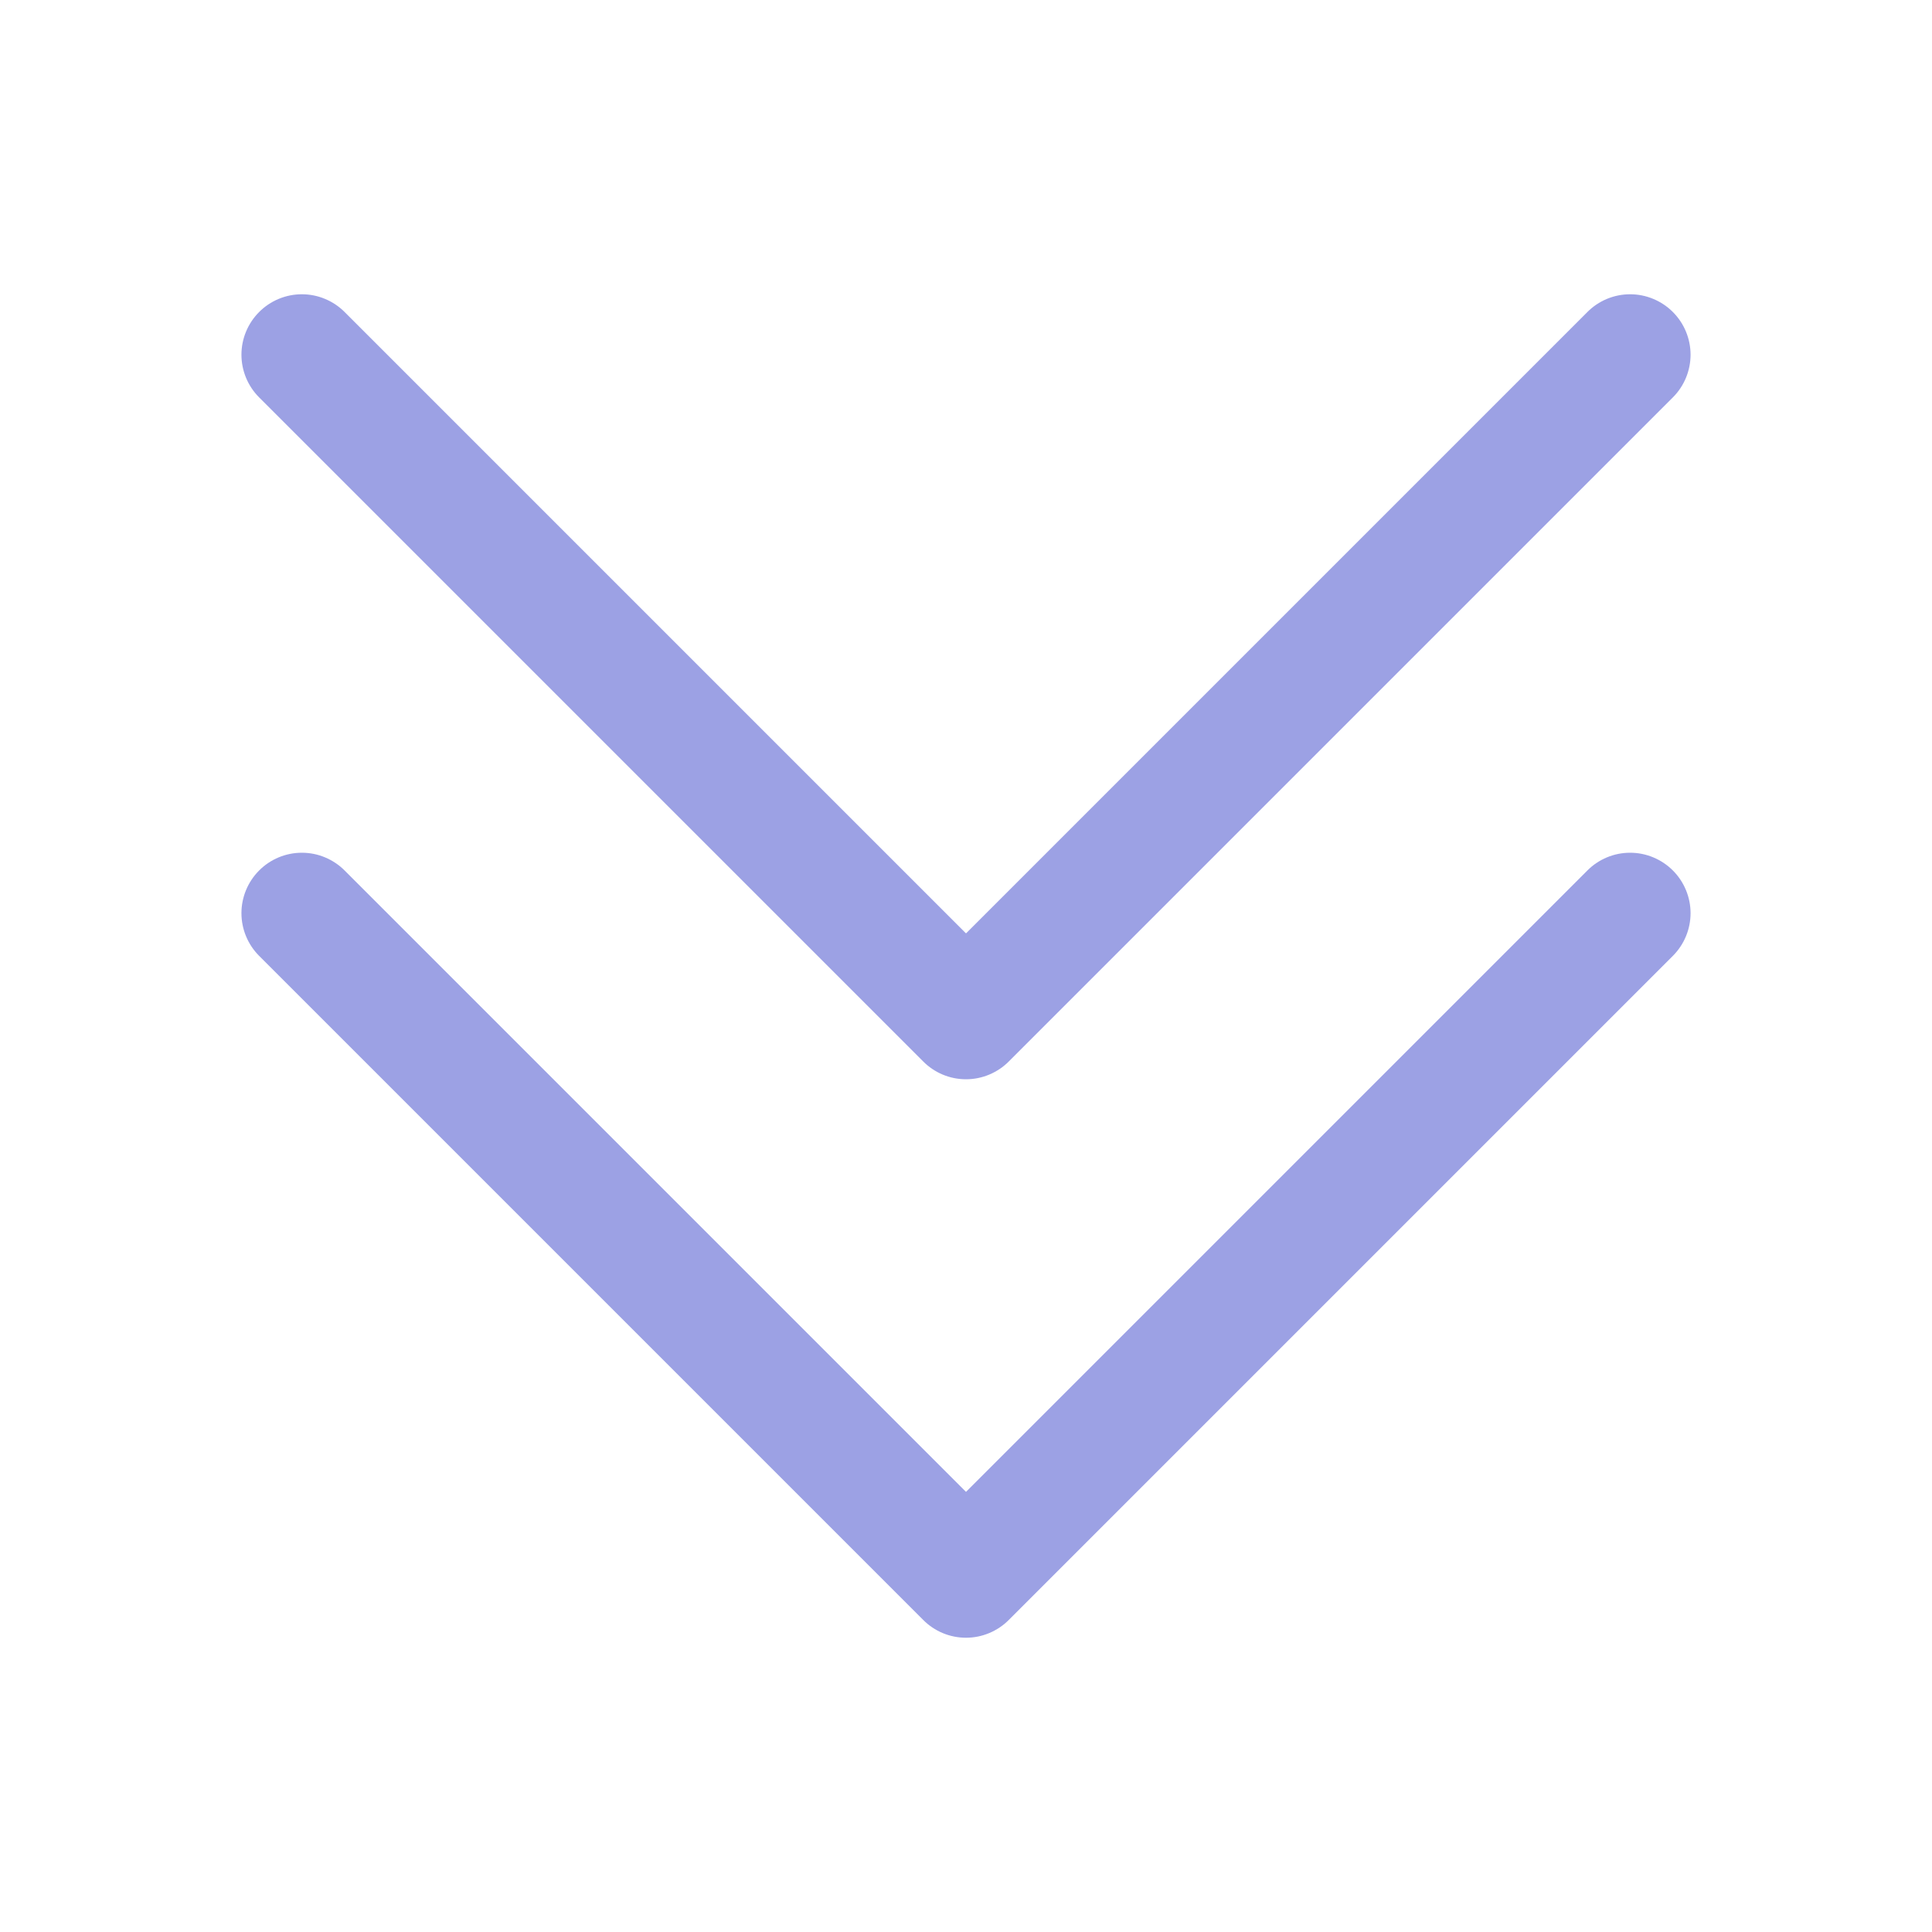
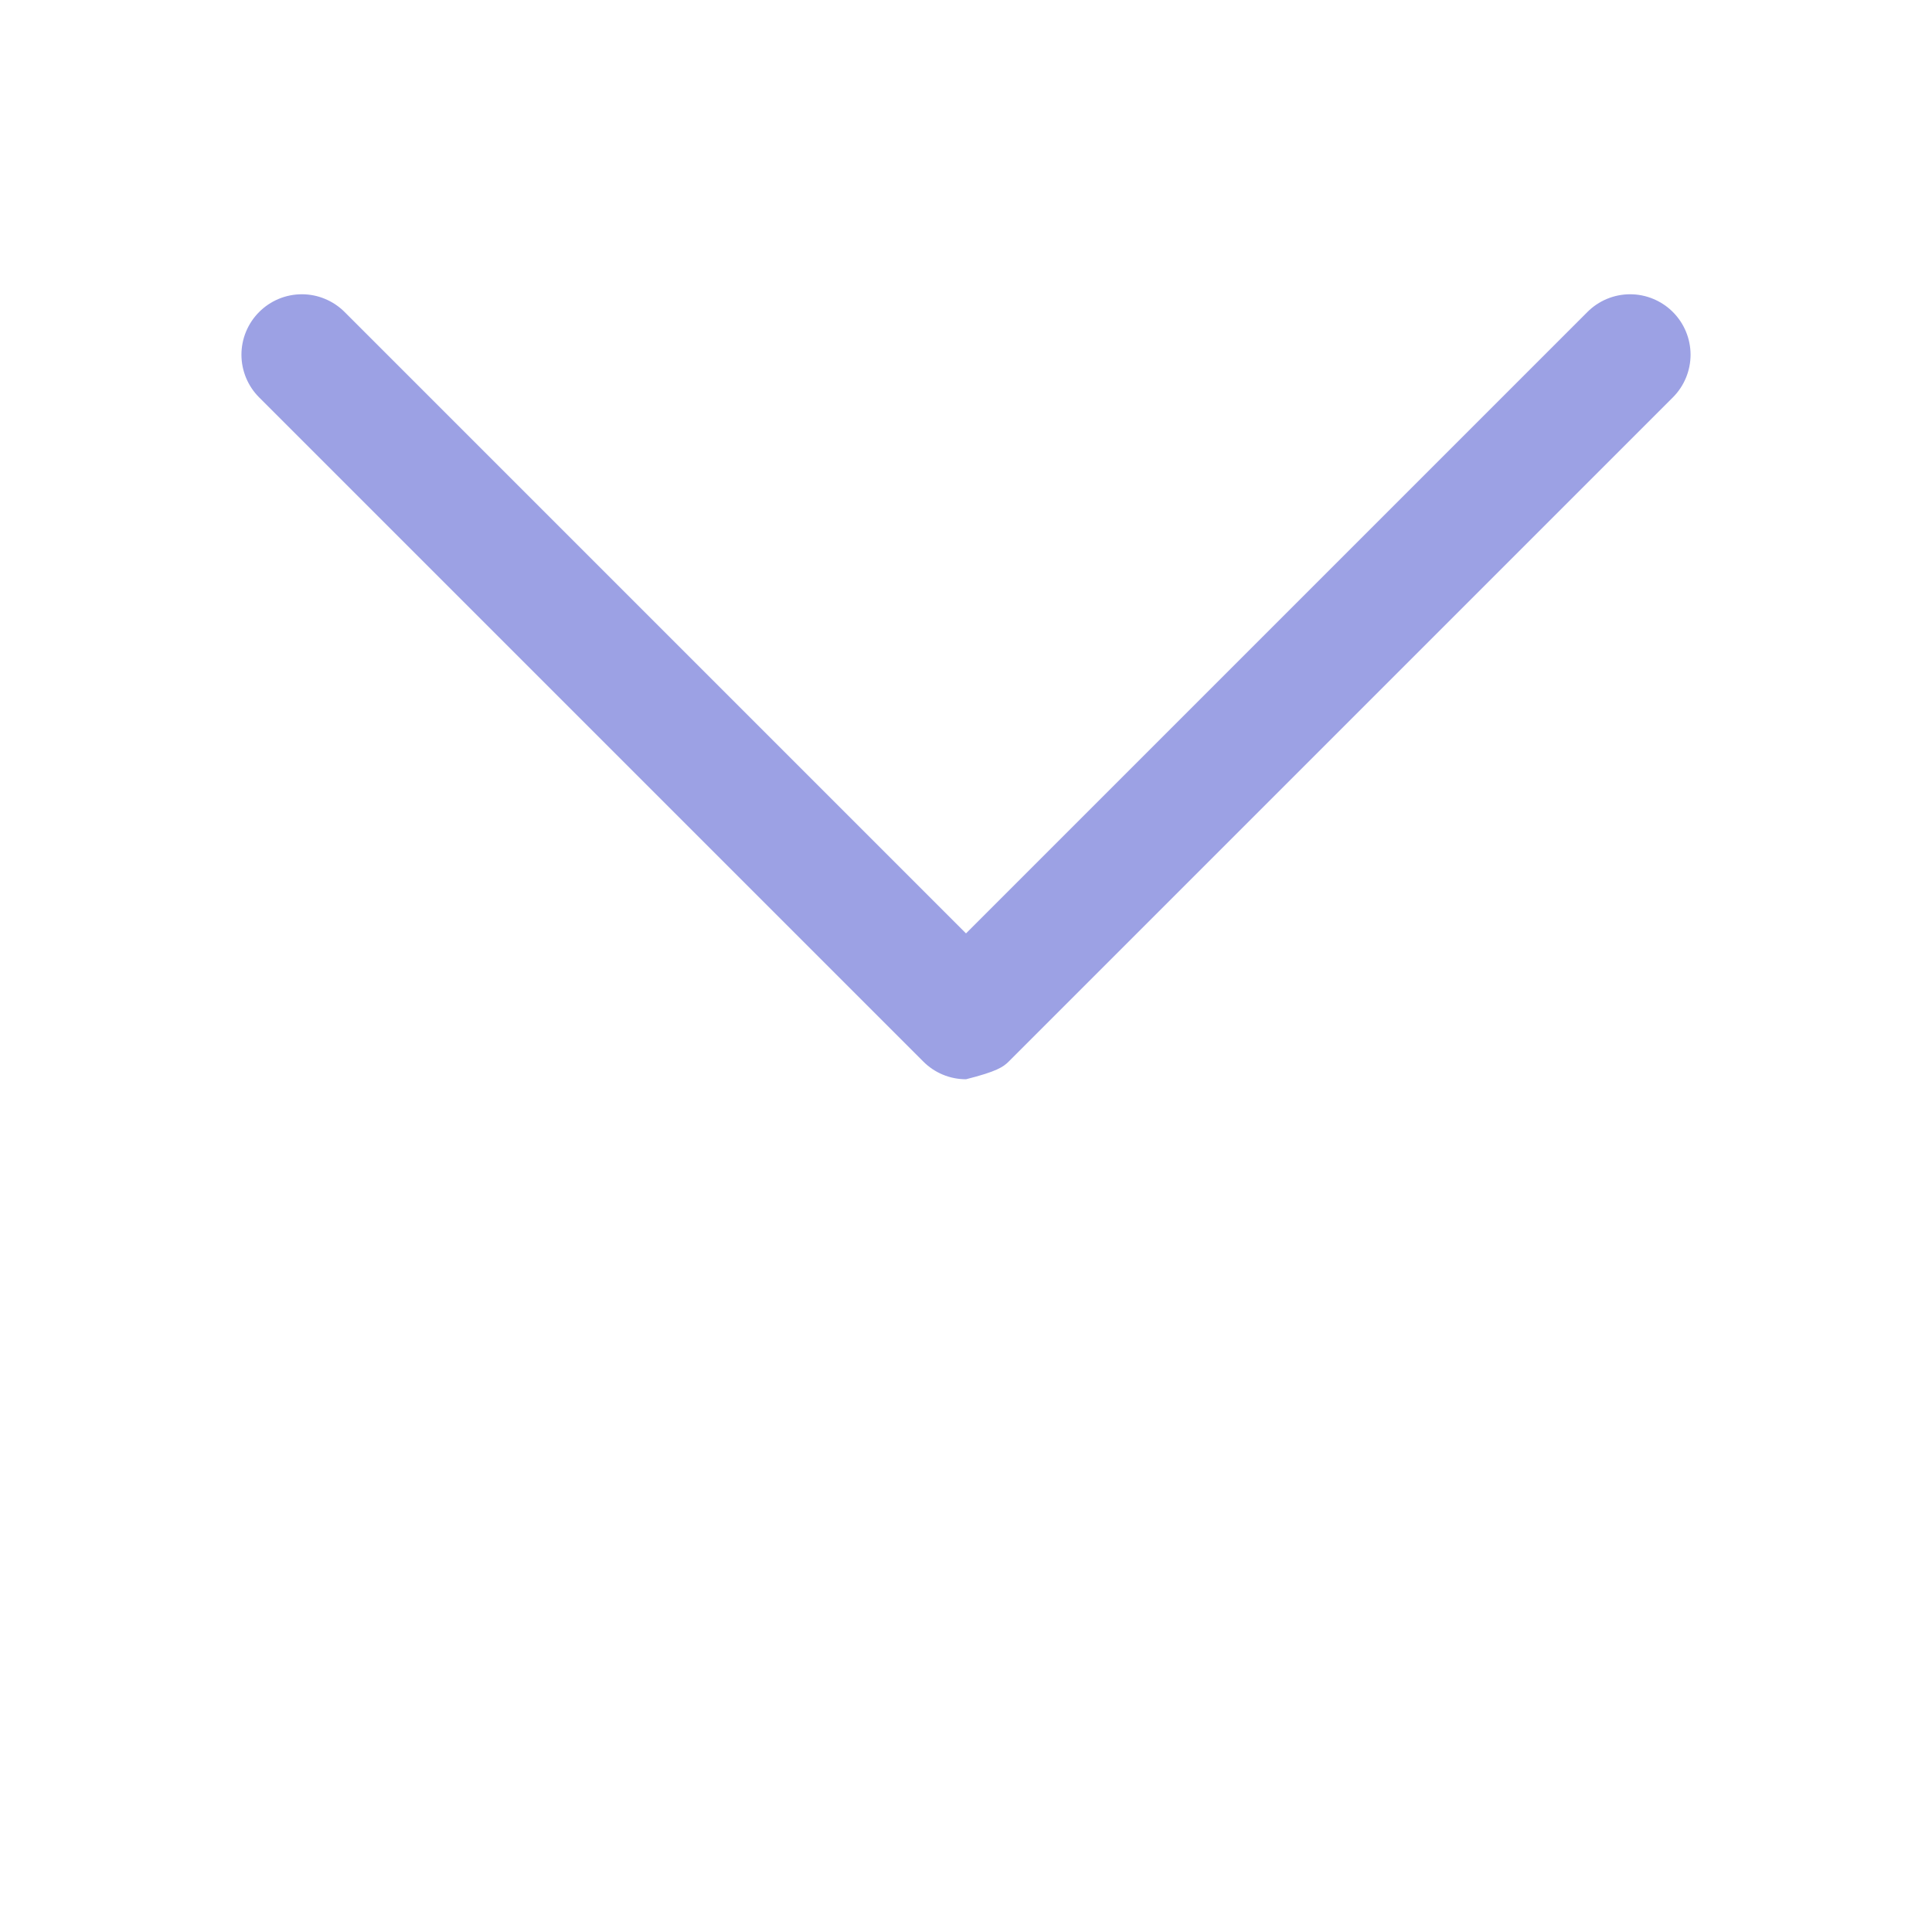
<svg xmlns="http://www.w3.org/2000/svg" width="32" height="32" viewBox="0 0 32 32" fill="none">
-   <path d="M4.29 15.83L15.29 26.83C15.383 26.924 15.493 26.998 15.615 27.049C15.737 27.1 15.868 27.126 16 27.126C16.132 27.126 16.262 27.1 16.384 27.049C16.506 26.998 16.617 26.924 16.71 26.83L27.71 15.83C27.896 15.643 28.001 15.389 28.001 15.125C28.001 14.861 27.896 14.607 27.71 14.42C27.617 14.326 27.506 14.252 27.384 14.201C27.262 14.15 27.132 14.124 27 14.124C26.868 14.124 26.737 14.15 26.615 14.201C26.493 14.252 26.383 14.326 26.29 14.42L16 24.71L5.71 14.42C5.617 14.326 5.506 14.252 5.384 14.201C5.263 14.15 5.132 14.124 5 14.124C4.868 14.124 4.737 14.15 4.615 14.201C4.493 14.252 4.383 14.326 4.29 14.42C4.104 14.607 3.999 14.861 3.999 15.125C3.999 15.389 4.104 15.643 4.29 15.83Z" fill="#9CA1E4" />
-   <path d="M15.29 17.58C15.383 17.674 15.493 17.748 15.615 17.799C15.737 17.85 15.868 17.876 16 17.876C16.132 17.876 16.262 17.85 16.384 17.799C16.506 17.748 16.617 17.674 16.71 17.58L27.71 6.58C27.896 6.393 28.001 6.139 28.001 5.875C28.001 5.611 27.896 5.357 27.71 5.17C27.617 5.076 27.506 5.002 27.384 4.951C27.262 4.9 27.132 4.874 27 4.874C26.868 4.874 26.737 4.9 26.615 4.951C26.493 5.002 26.383 5.076 26.29 5.17L16 15.46L5.71 5.17C5.617 5.076 5.506 5.002 5.384 4.951C5.263 4.9 5.132 4.874 5 4.874C4.868 4.874 4.737 4.9 4.615 4.951C4.493 5.002 4.383 5.076 4.29 5.17C4.104 5.357 3.999 5.611 3.999 5.875C3.999 6.139 4.104 6.393 4.29 6.58L15.29 17.58Z" fill="#9CA1E4" />
+   <path d="M15.29 17.58C15.383 17.674 15.493 17.748 15.615 17.799C15.737 17.85 15.868 17.876 16 17.876C16.506 17.748 16.617 17.674 16.71 17.58L27.71 6.58C27.896 6.393 28.001 6.139 28.001 5.875C28.001 5.611 27.896 5.357 27.71 5.17C27.617 5.076 27.506 5.002 27.384 4.951C27.262 4.9 27.132 4.874 27 4.874C26.868 4.874 26.737 4.9 26.615 4.951C26.493 5.002 26.383 5.076 26.29 5.17L16 15.46L5.71 5.17C5.617 5.076 5.506 5.002 5.384 4.951C5.263 4.9 5.132 4.874 5 4.874C4.868 4.874 4.737 4.9 4.615 4.951C4.493 5.002 4.383 5.076 4.29 5.17C4.104 5.357 3.999 5.611 3.999 5.875C3.999 6.139 4.104 6.393 4.29 6.58L15.29 17.58Z" fill="#9CA1E4" />
</svg>